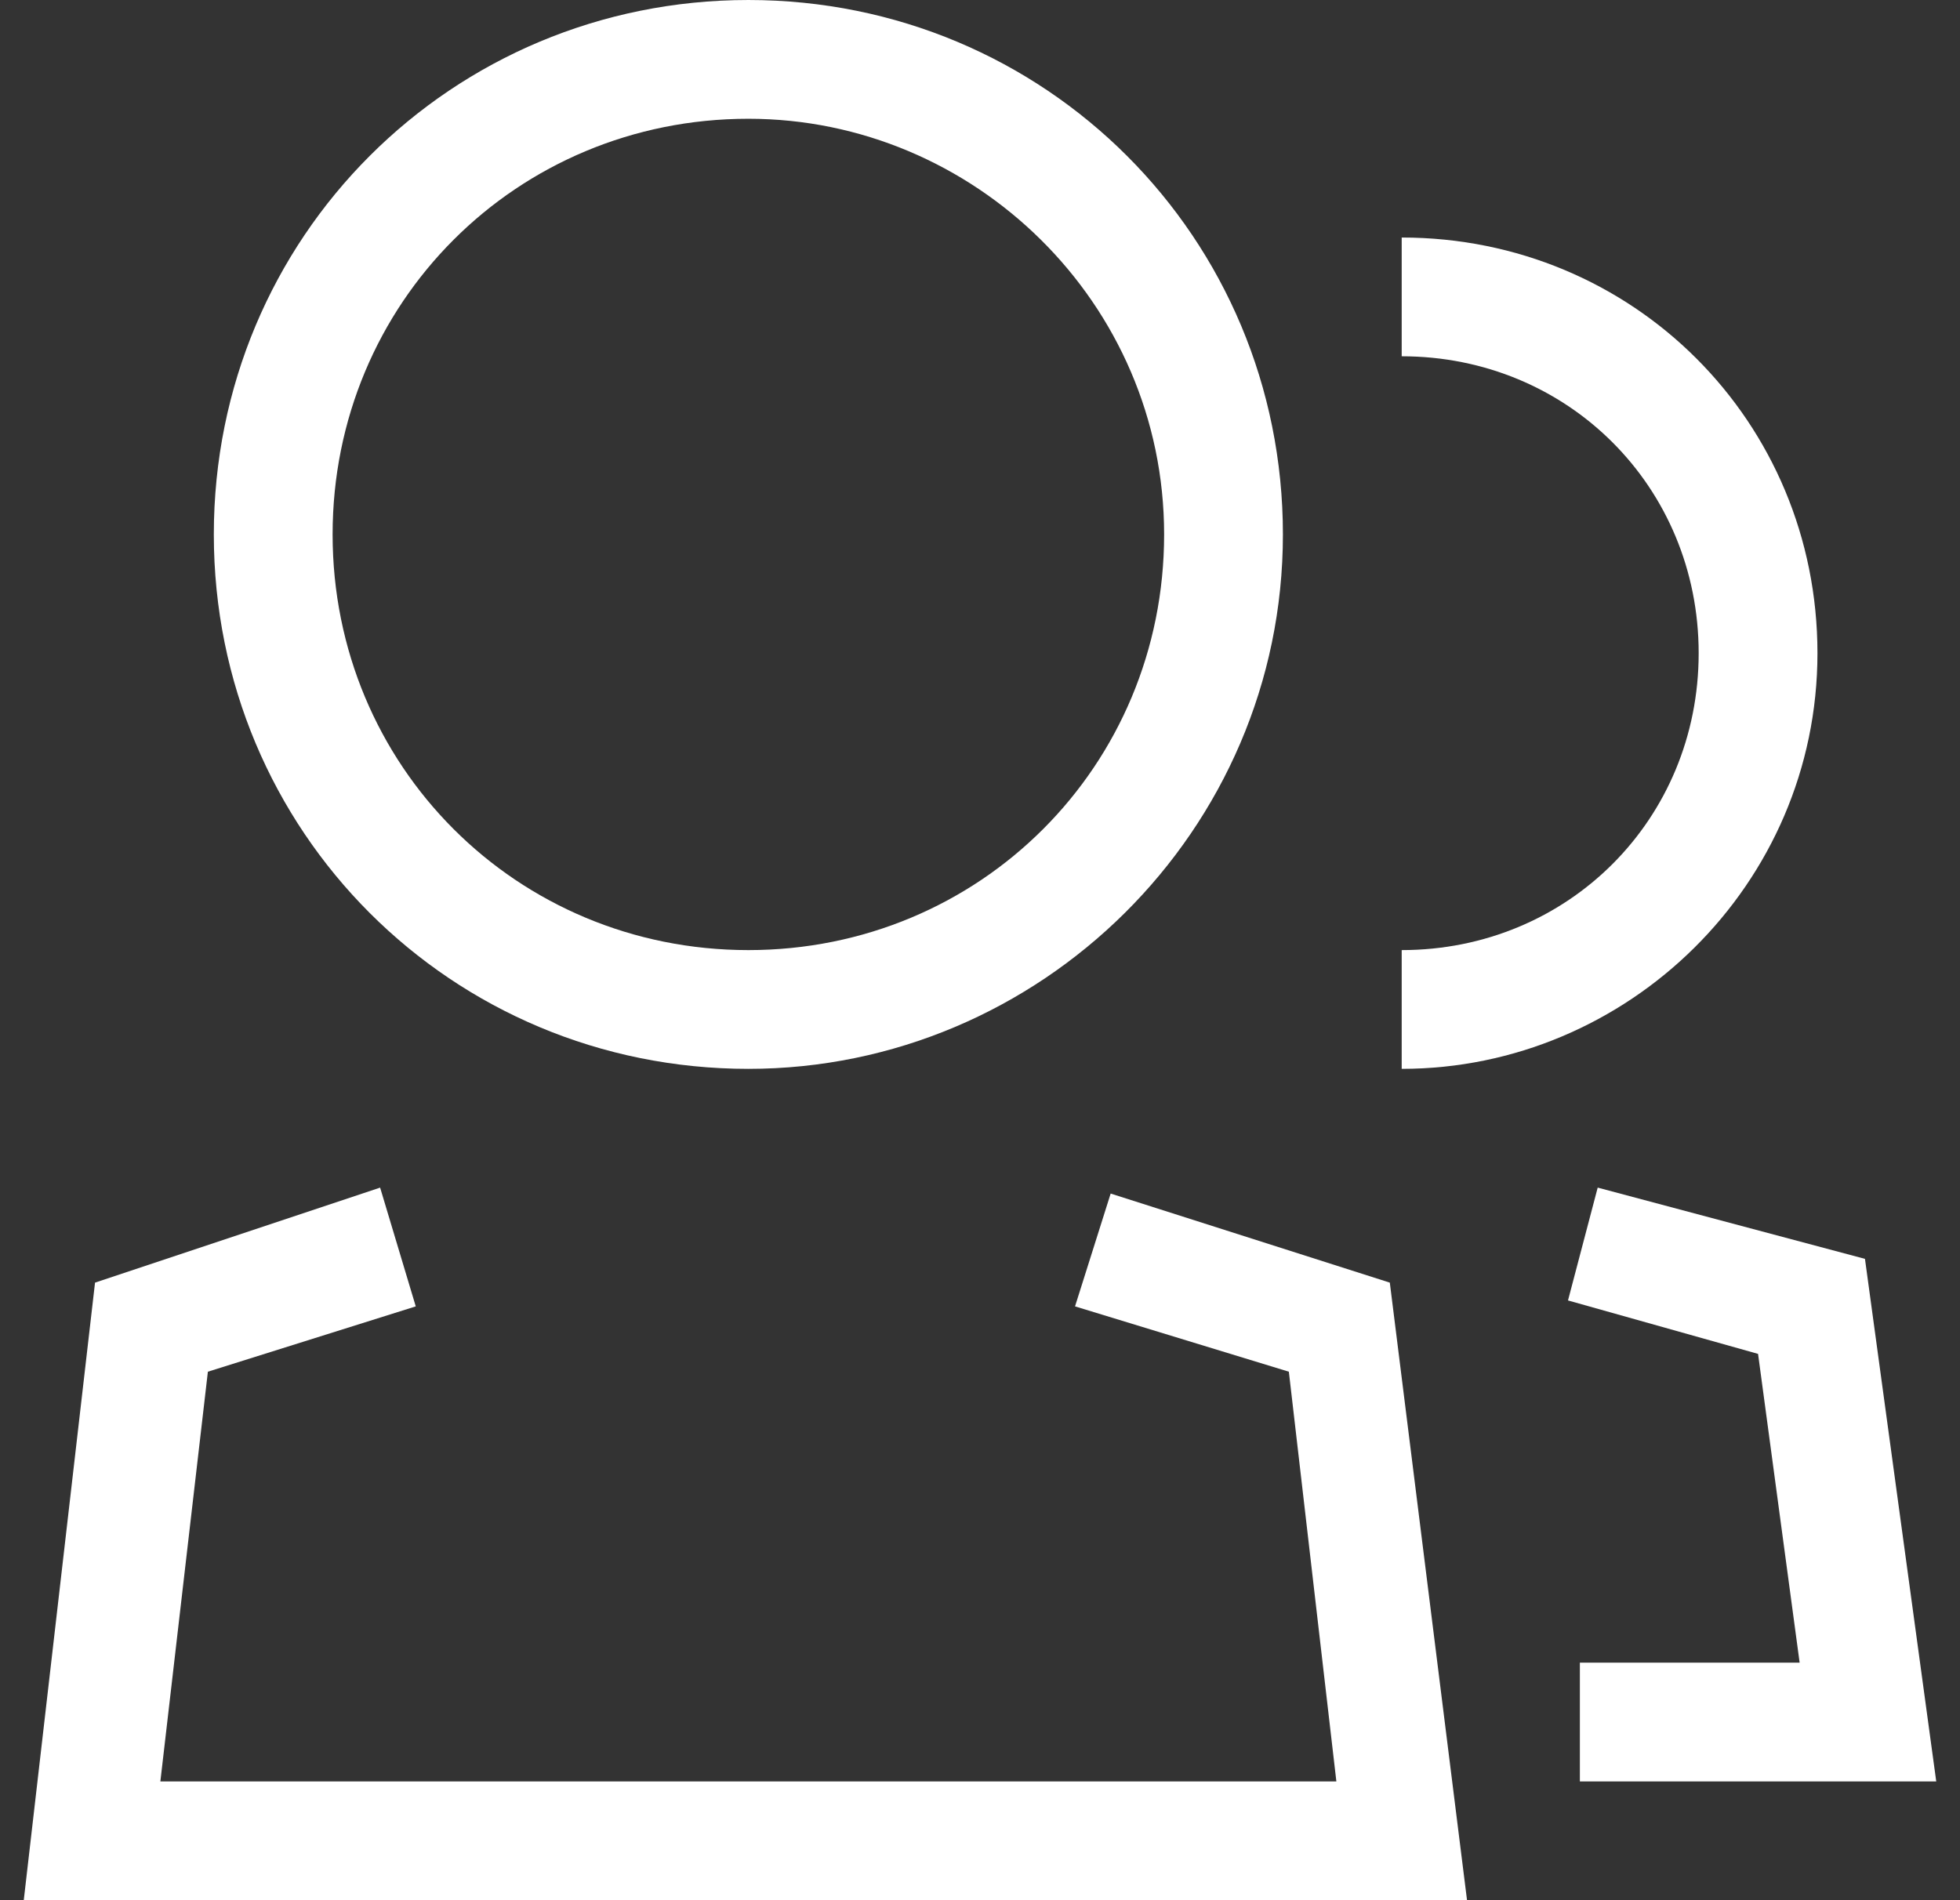
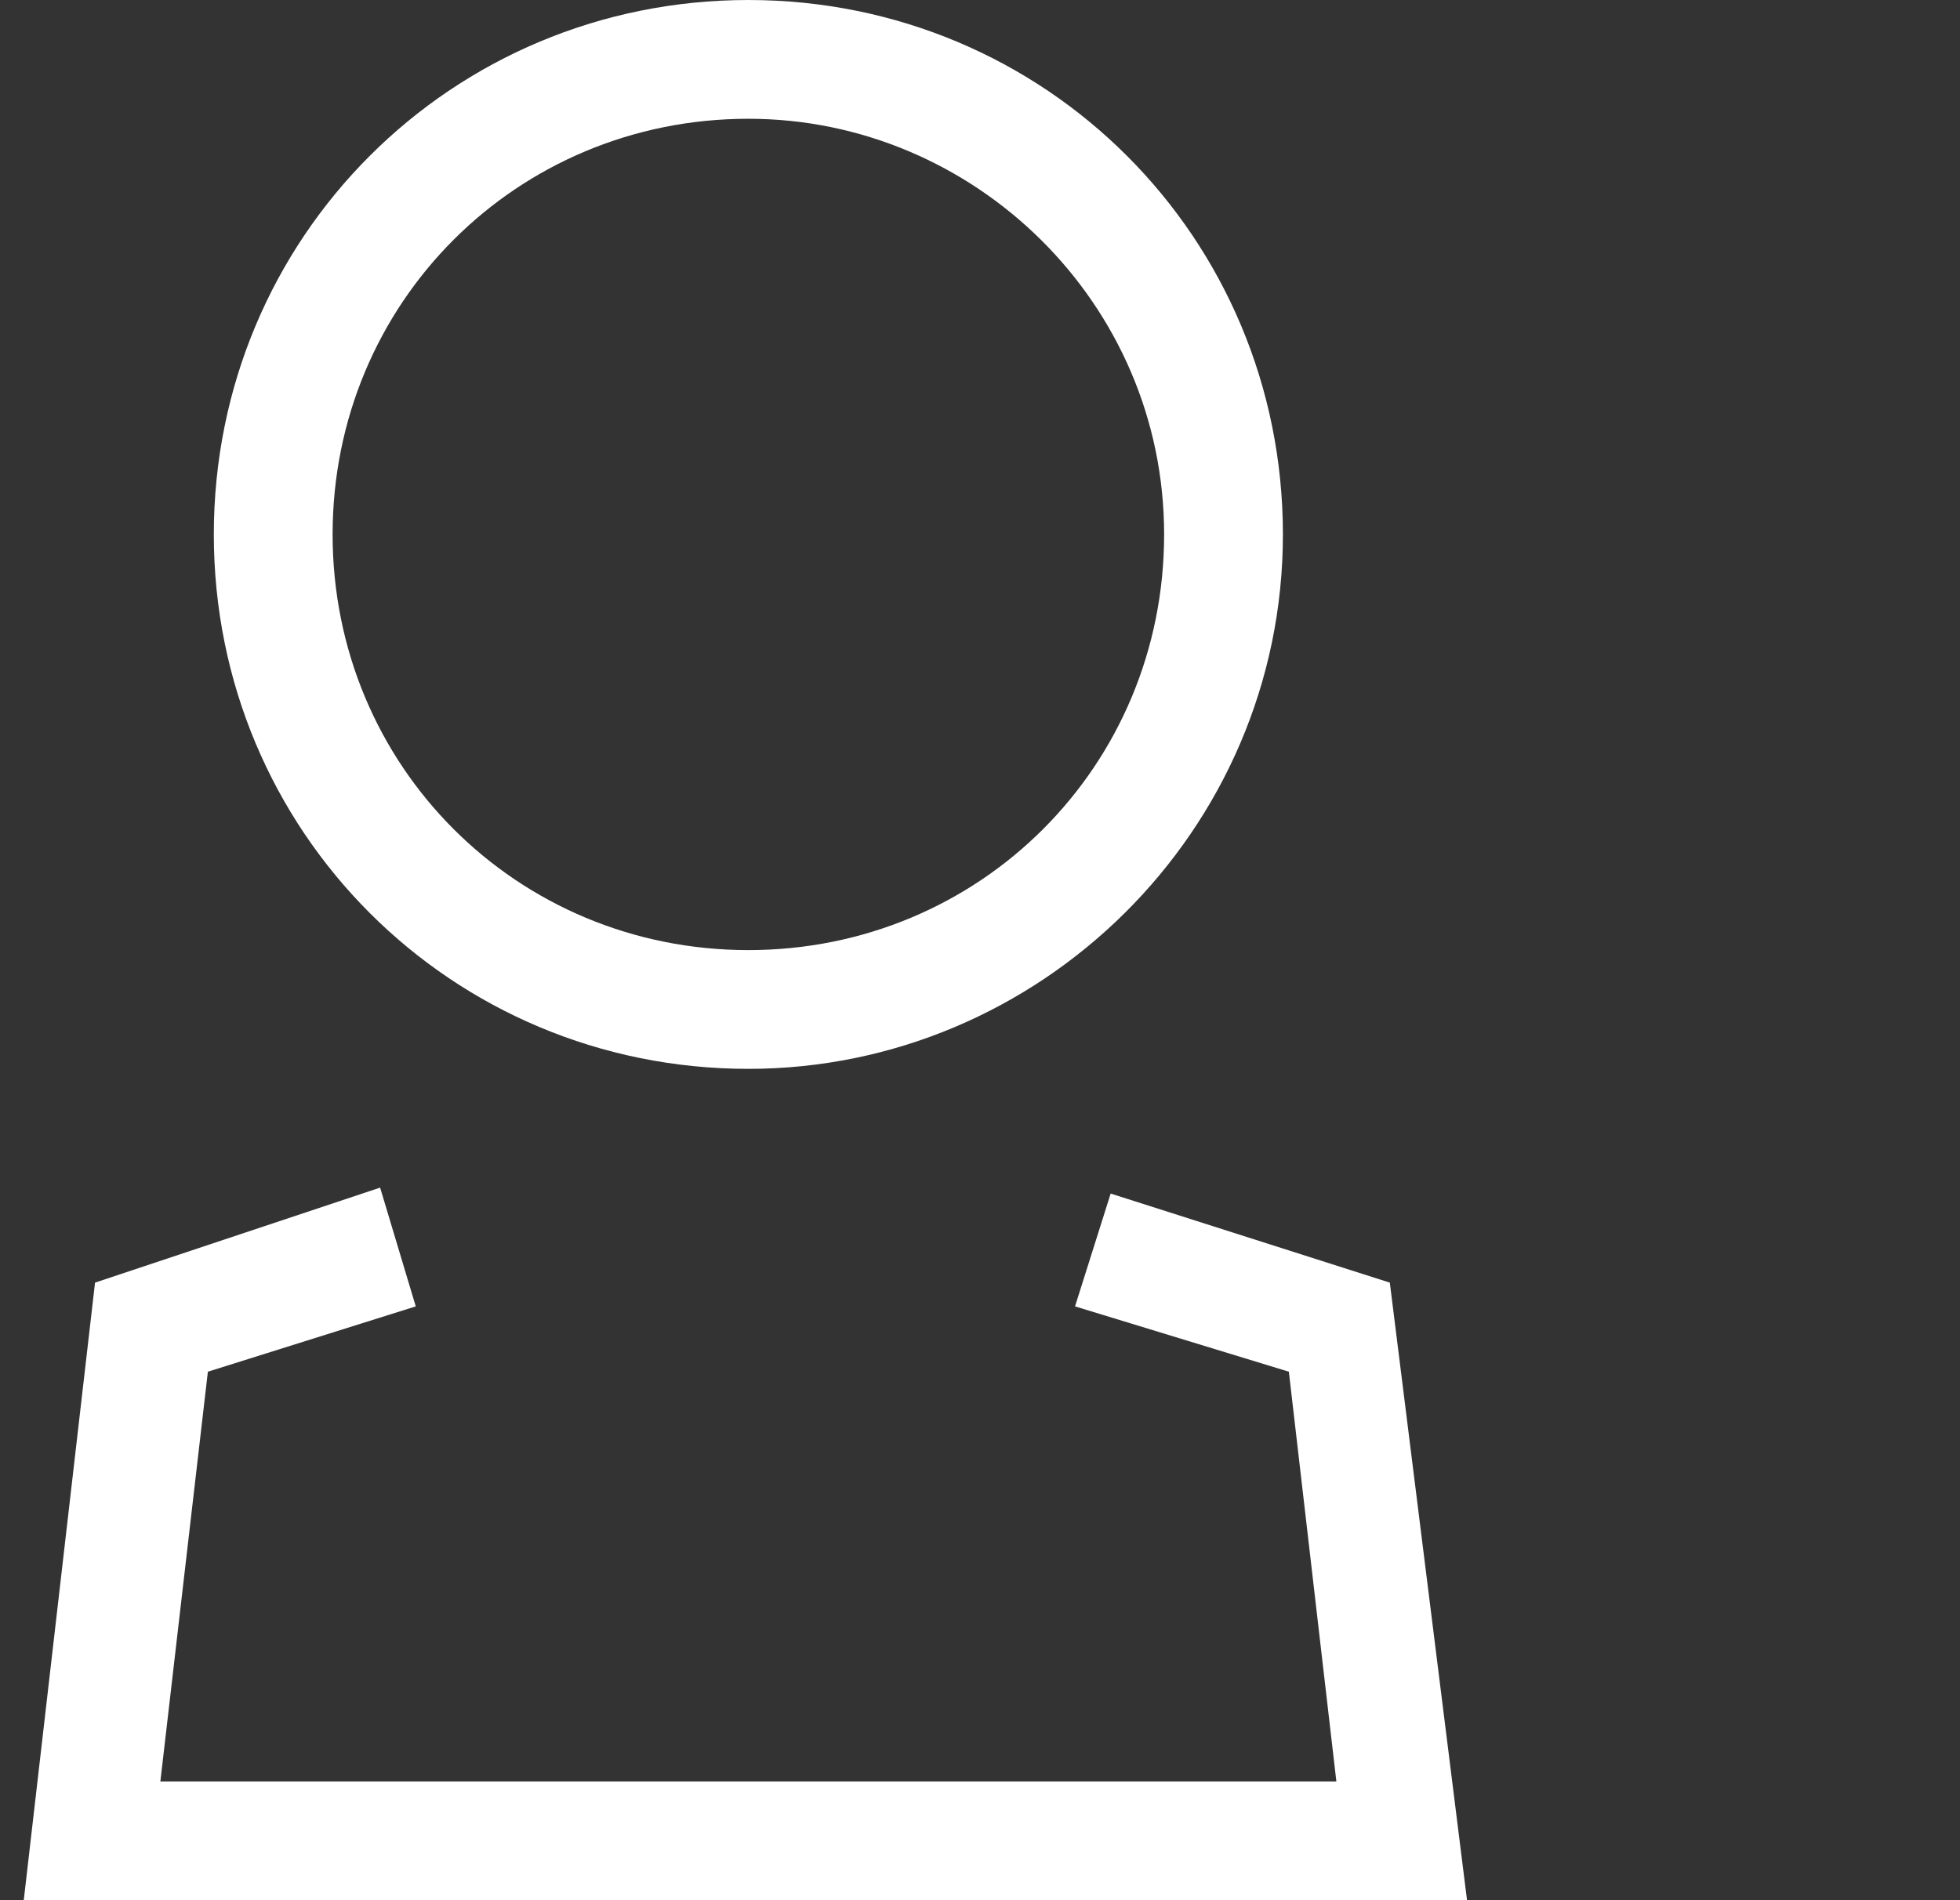
<svg xmlns="http://www.w3.org/2000/svg" x="0px" y="0px" viewBox="0 0 33 32" enable-background="new 0 0 33 32" xml:space="preserve">
  <rect x="0" y="0" width="33" height="32" fill="#333333" stroke="none" />
  <path fill="#fff" d="M12.6,18c-5,0-9-4-9-9c0-5,4-9,9-9c5,0,9,4,9,9C21.6,14,17.5,18,12.6,18z M12.6,2c-3.9,0-7,3.1-7,7   c0,3.9,3.1,7,7,7c3.9,0,7-3.1,7-7C19.6,5.1,16.4,2,12.6,2z" />
-   <path fill="#fff" d="M23.6,18v-2c2.8,0,5-2.2,5-5c0-2.8-2.2-5-5-5V4c3.9,0,7,3.1,7,7C30.6,14.9,27.4,18,23.6,18z" />
-   <path fill="#fff" d="M32.6,30h-6v-2h3.7l-0.7-5.2l-3.2-0.9l0.5-1.9l4.5,1.2L32.6,30z" />
  <path fill="#fff" d="M24.7,32H0.4l1.2-10.4L6.4,20L7,22l-3.5,1.1L2.7,30h19.8l-0.8-6.9L18.1,22l0.6-1.9l4.7,1.5L24.7,32z" />
</svg>